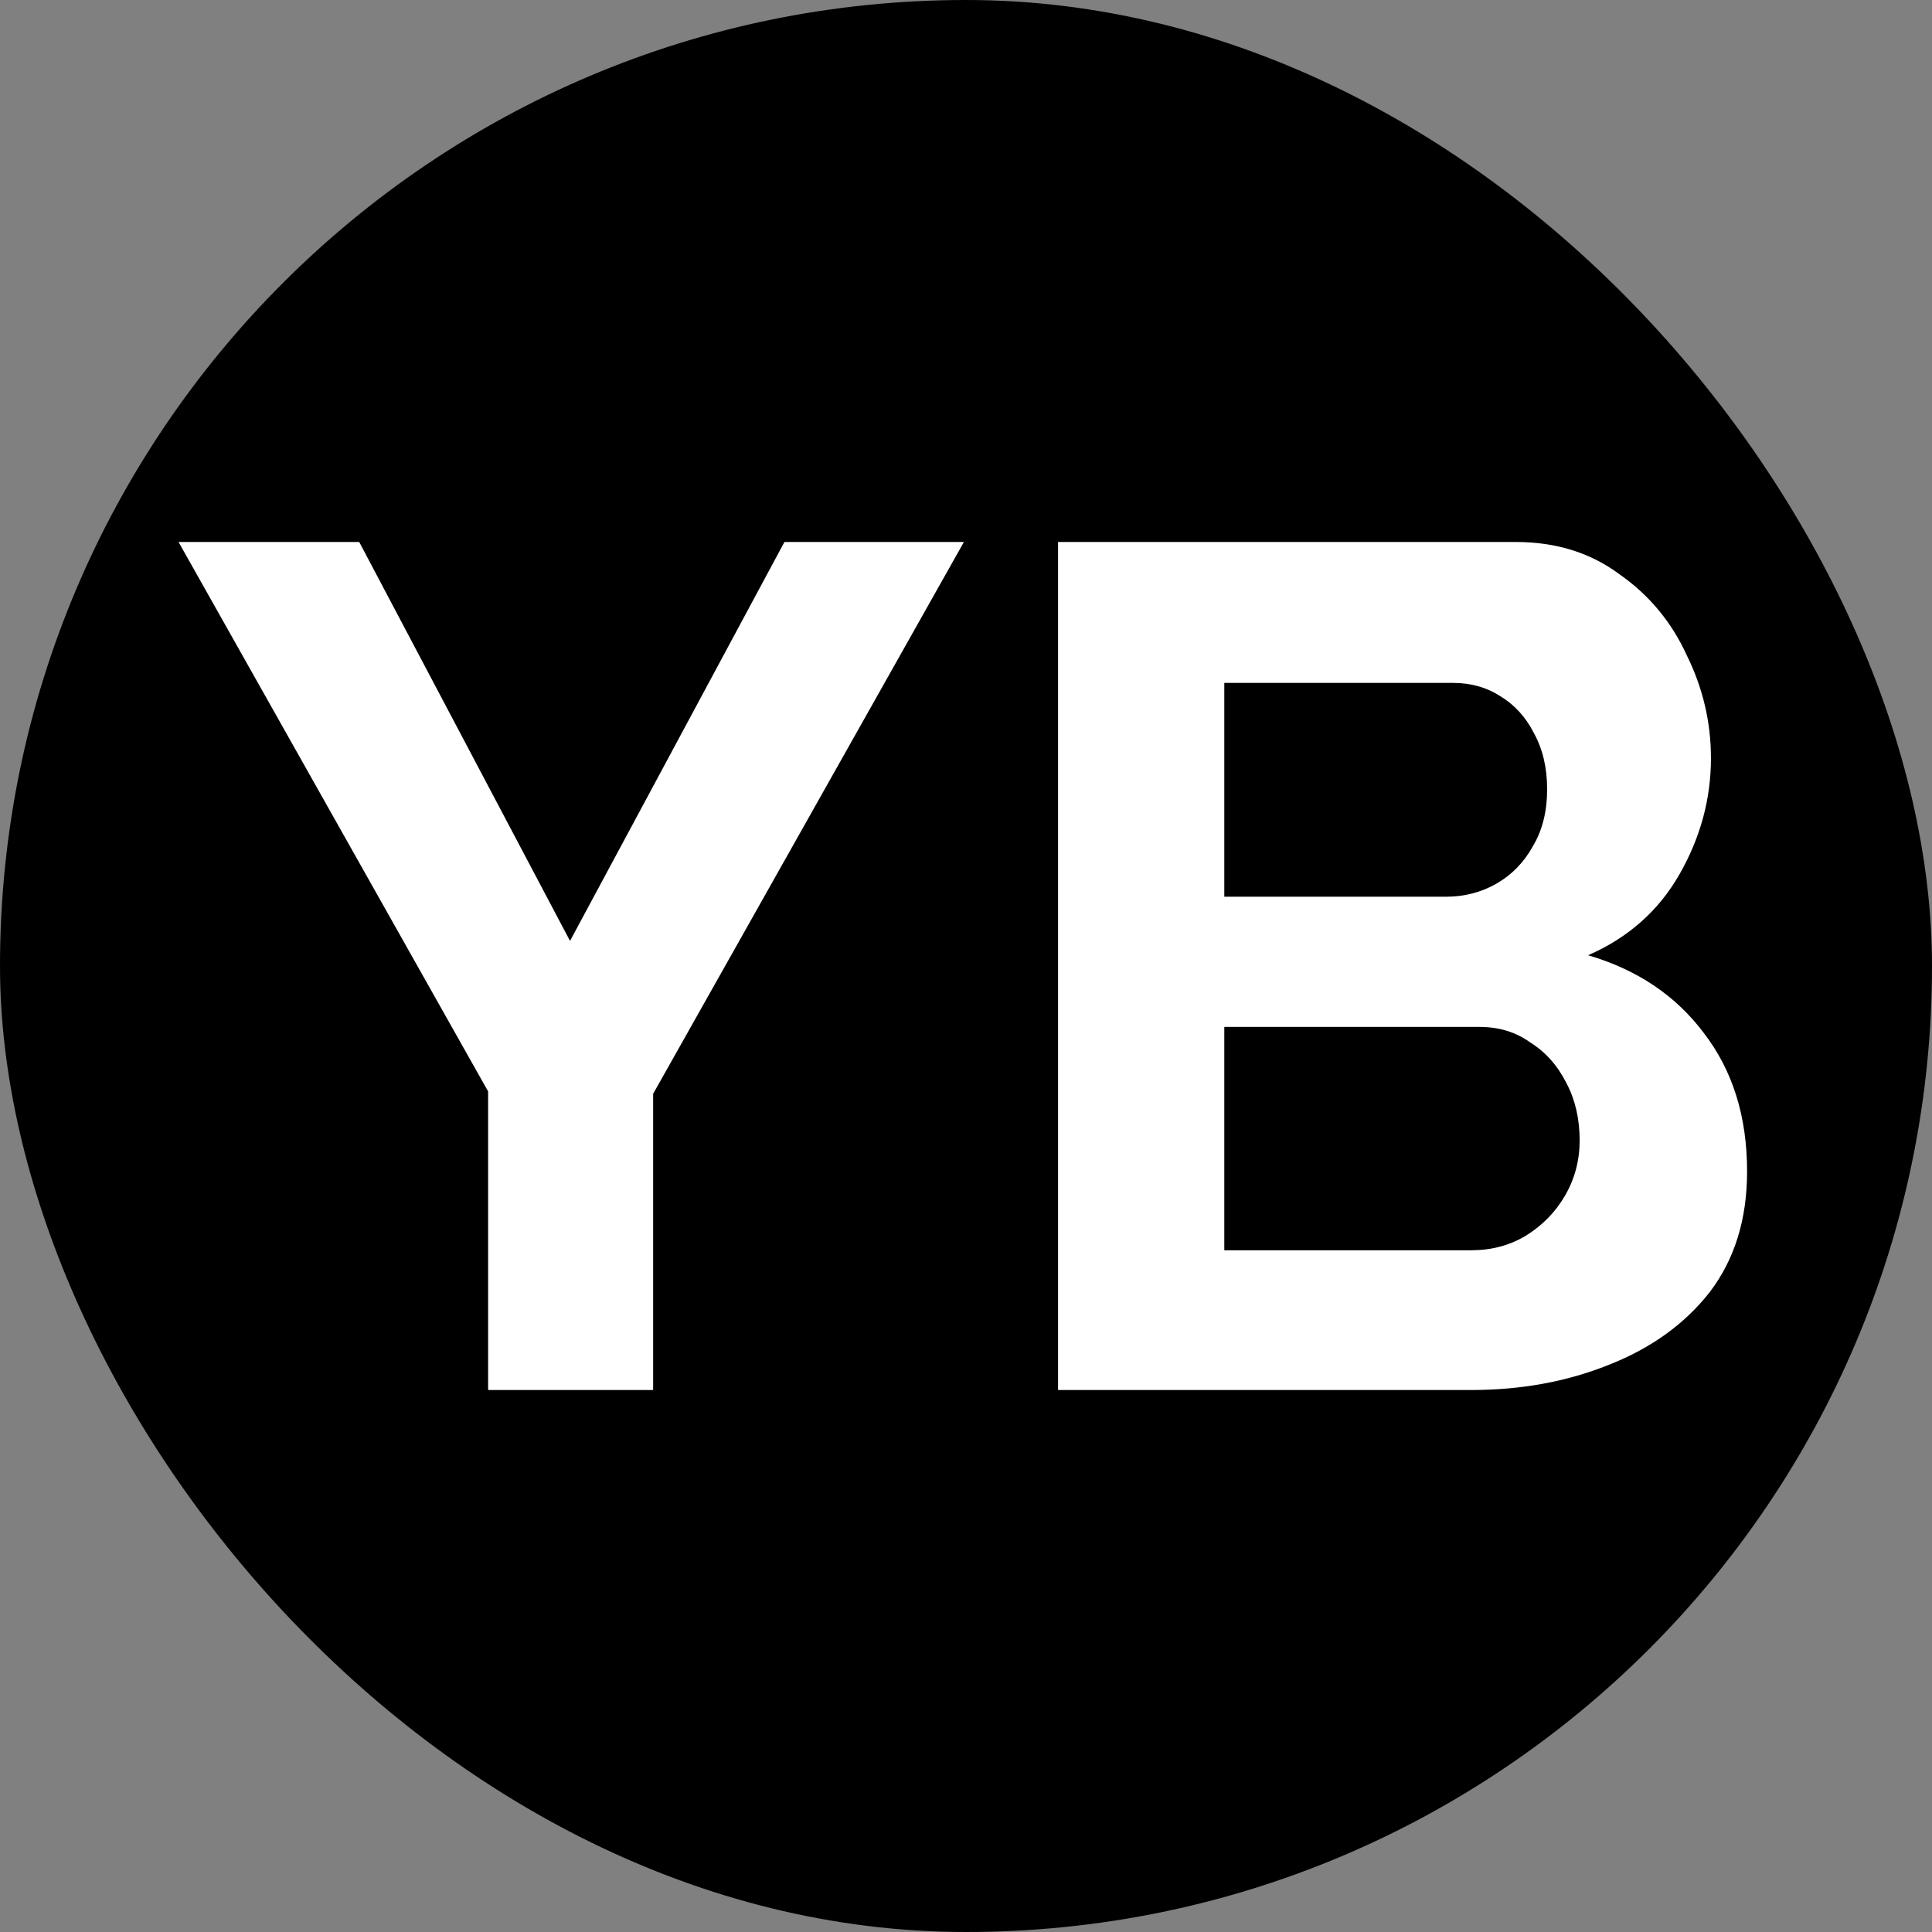
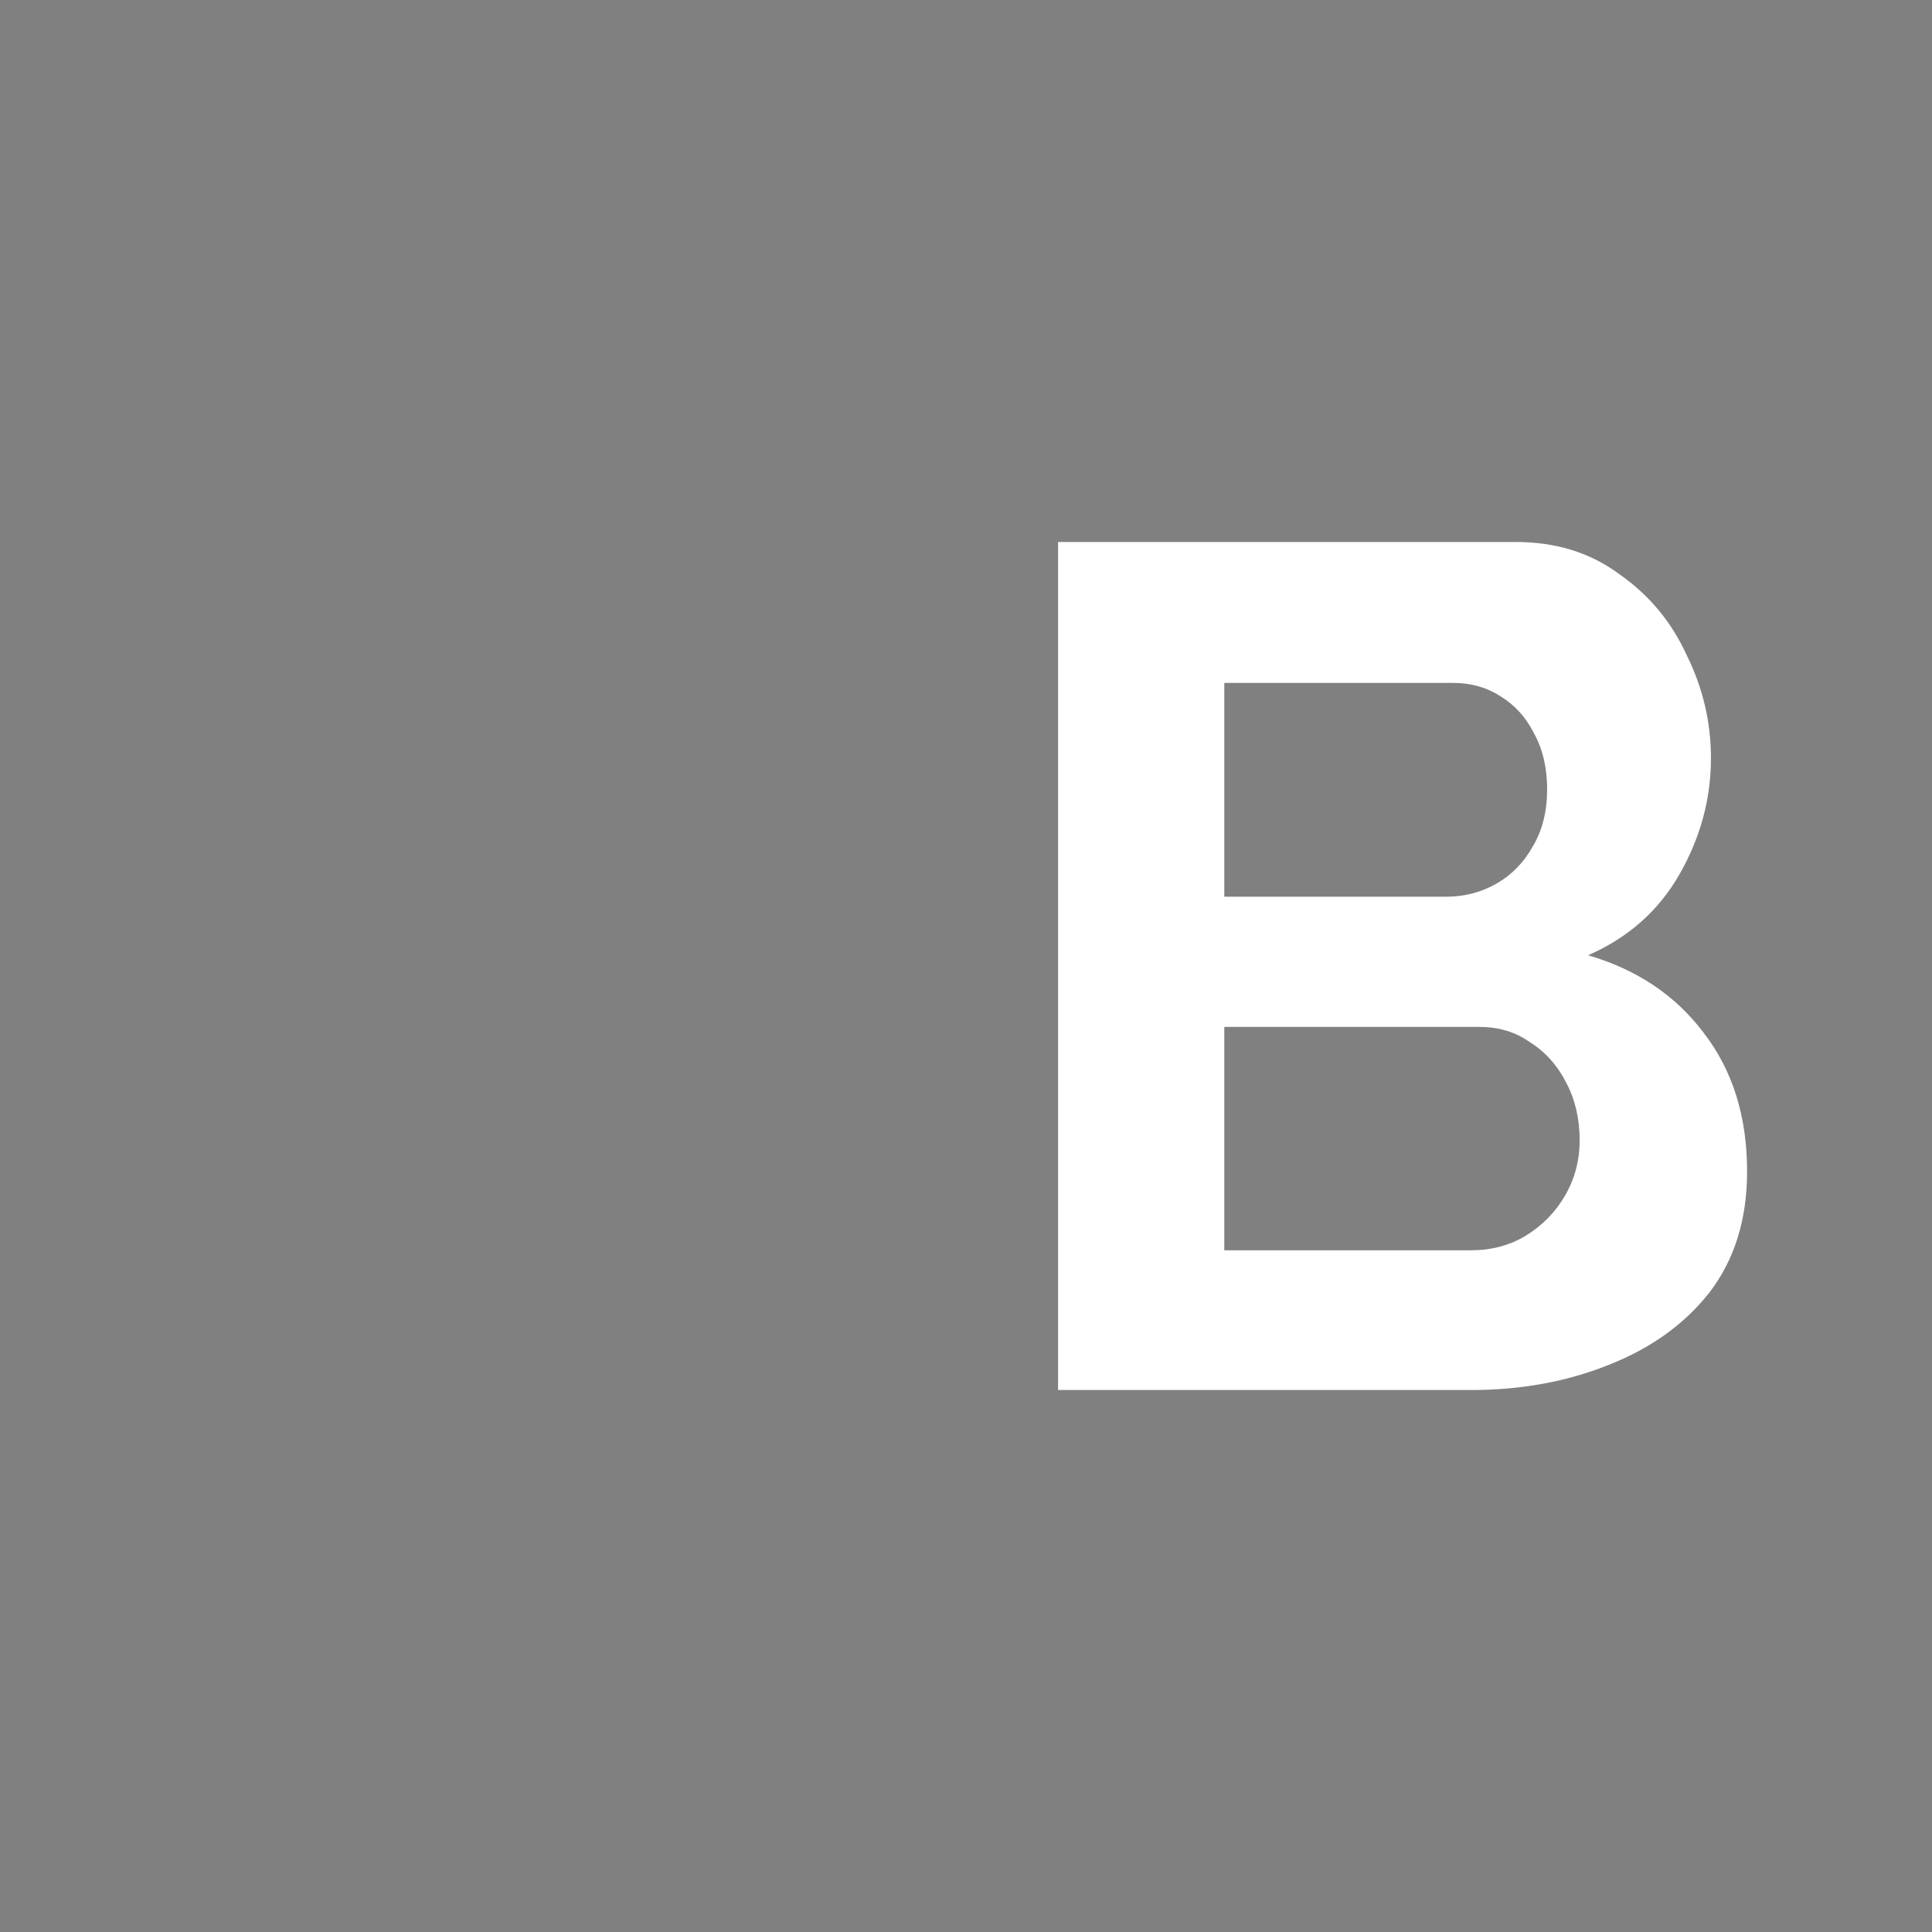
<svg xmlns="http://www.w3.org/2000/svg" width="303" height="303" viewBox="0 0 303 303" fill="none">
  <rect x="0" y="0" width="303" height="303" fill="#808080" stroke="none" />
-   <rect width="303" height="303" rx="151.5" fill="black" />
-   <path d="M56.338 85L89.398 147.566L123.025 85H151.174L102.433 171.544V218H76.552V171.169L28 85H56.338Z" fill="white" />
  <path d="M274 183.72C274 191.213 272.048 197.519 268.144 202.639C264.239 207.635 258.95 211.444 252.274 214.066C245.725 216.689 238.547 218 230.738 218H165.939V85H237.728C244.025 85 249.441 86.686 253.975 90.058C258.635 93.305 262.161 97.551 264.554 102.796C267.073 107.916 268.332 113.286 268.332 118.906C268.332 125.275 266.695 131.331 263.421 137.076C260.146 142.821 255.36 147.067 249.063 149.814C256.746 152.062 262.791 156.121 267.199 161.99C271.733 167.86 274 175.103 274 183.72ZM247.74 178.849C247.74 175.477 247.048 172.48 245.662 169.858C244.277 167.11 242.388 164.987 239.995 163.489C237.728 161.865 235.083 161.054 232.06 161.054H192.01V196.083H230.738C233.887 196.083 236.72 195.334 239.239 193.835C241.884 192.212 243.962 190.089 245.473 187.466C246.985 184.844 247.74 181.971 247.74 178.849ZM192.01 107.104V140.635H226.771C229.667 140.635 232.312 139.948 234.705 138.575C237.098 137.201 238.987 135.265 240.373 132.768C241.884 130.27 242.64 127.273 242.64 123.776C242.64 120.404 241.947 117.469 240.562 114.972C239.302 112.474 237.539 110.538 235.272 109.165C233.131 107.791 230.675 107.104 227.904 107.104H192.01Z" fill="white" />
</svg>